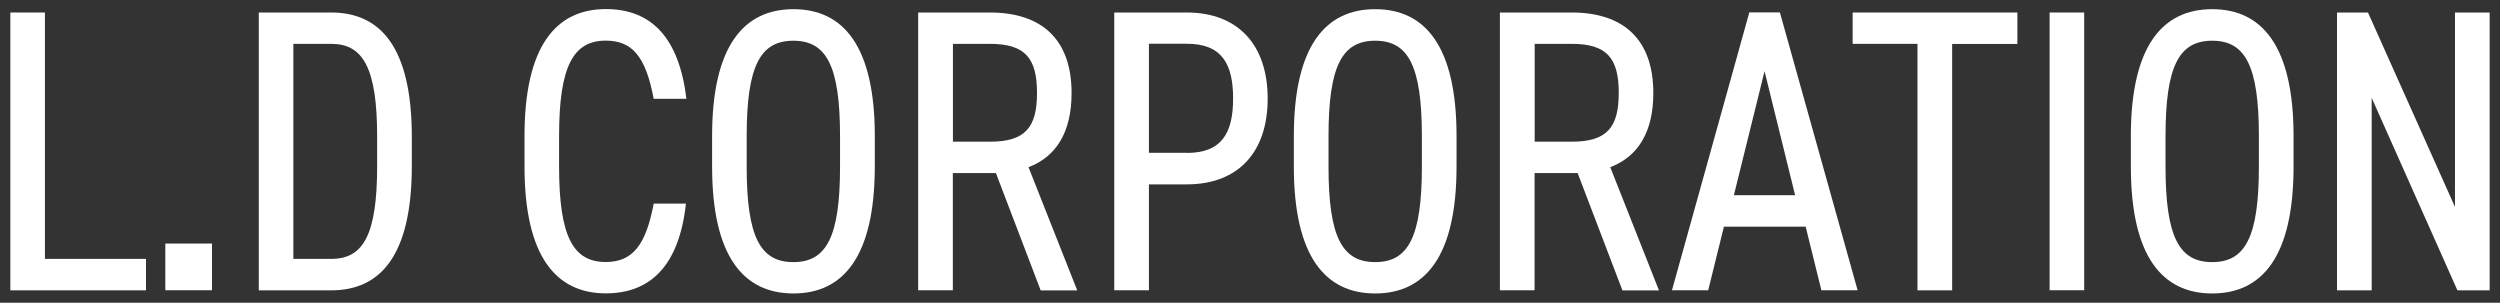
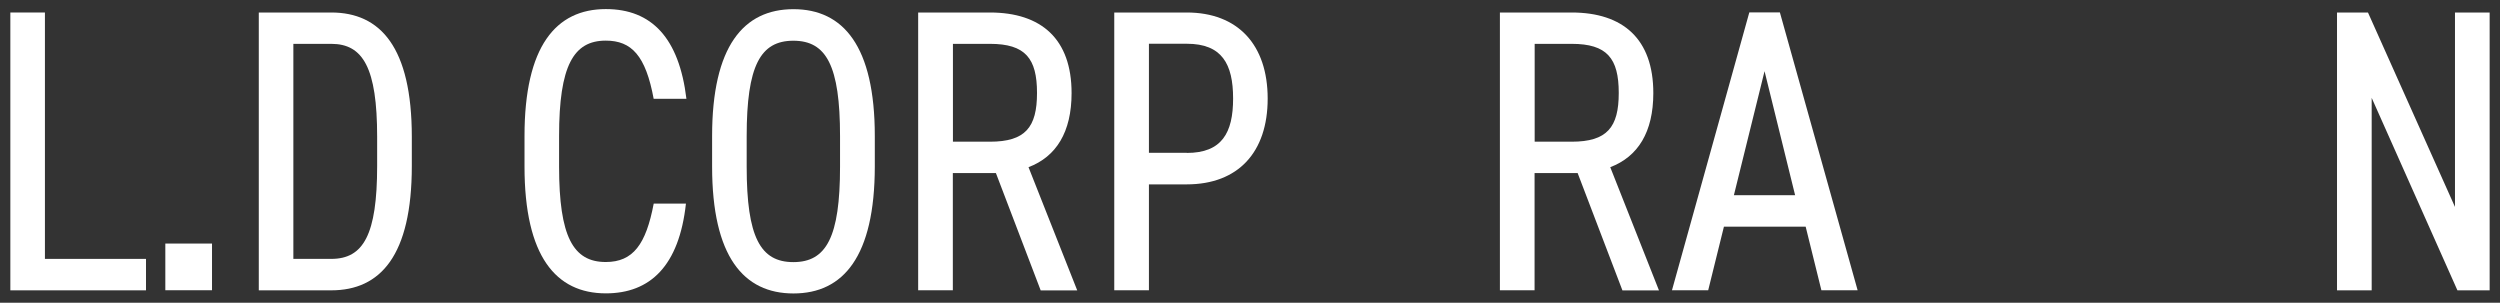
<svg xmlns="http://www.w3.org/2000/svg" version="1.0" id="レイヤー_1" x="0px" y="0px" width="256px" height="31px" viewBox="0 0 256 31" enable-background="new 0 0 256 31" xml:space="preserve">
  <rect x="0" y="0" width="256" height="31" fill="#333333" stroke="none" />
  <g>
    <path fill="#FFFFFF" d="M4.6,26.51h10.35v3.22H1.06V1.28H4.6V26.51z" />
    <path fill="#FFFFFF" d="M21.71,29.72h-4.78v-4.78h4.78V29.72z" />
    <path fill="#FFFFFF" d="M26.5,29.72V1.28h7.42c5.03,0,8.25,3.55,8.25,12.74v2.97c0,9.19-3.22,12.74-8.25,12.74H26.5z M38.62,16.98   v-2.97c0-7.05-1.44-9.52-4.7-9.52h-3.88v22.02h3.88C37.22,26.51,38.62,24.03,38.62,16.98z" />
    <path fill="#FFFFFF" d="M66.94,10.14c-0.82-4.45-2.27-5.98-4.91-5.98c-3.3,0-4.78,2.56-4.78,9.77v3.13c0,7.17,1.44,9.77,4.78,9.77   c2.8,0,4.12-1.81,4.91-5.98h3.3c-0.7,6.39-3.67,9.19-8.2,9.19c-5.11,0-8.33-3.79-8.33-12.99v-3.13c0-9.19,3.22-12.99,8.33-12.99   c4.7,0,7.5,2.97,8.25,9.19H66.94z" />
    <path fill="#FFFFFF" d="M81.25,30.05c-5.11,0-8.33-3.79-8.33-12.99v-3.13c0-9.19,3.22-12.99,8.33-12.99s8.33,3.79,8.33,12.99v3.13   C89.57,26.26,86.36,30.05,81.25,30.05z M76.46,17.07c0,7.21,1.4,9.77,4.78,9.77s4.78-2.56,4.78-9.77v-3.13   c0-7.21-1.4-9.77-4.78-9.77s-4.78,2.56-4.78,9.77V17.07z" />
    <path fill="#FFFFFF" d="M106.56,29.72l-4.58-12h-4.41v12h-3.55V1.28h7.34c5.28,0,8.37,2.72,8.37,8.25c0,4-1.57,6.51-4.41,7.59   l4.99,12.62H106.56z M101.37,14.51c3.63,0,4.82-1.48,4.82-4.99c0-3.55-1.2-5.03-4.82-5.03h-3.79v10.02H101.37z" />
    <path fill="#FFFFFF" d="M117.65,18.88v10.84h-3.55V1.28h7.42c5.24,0,8.29,3.3,8.29,8.82c0,5.48-3.01,8.78-8.29,8.78H117.65z    M121.53,15.66c3.59,0,4.74-2.06,4.74-5.57c0-3.55-1.15-5.61-4.74-5.61h-3.88v11.17H121.53z" />
-     <path fill="#FFFFFF" d="M140.82,30.05c-5.11,0-8.33-3.79-8.33-12.99v-3.13c0-9.19,3.22-12.99,8.33-12.99s8.33,3.79,8.33,12.99v3.13   C149.15,26.26,145.93,30.05,140.82,30.05z M136.04,17.07c0,7.21,1.4,9.77,4.78,9.77s4.78-2.56,4.78-9.77v-3.13   c0-7.21-1.4-9.77-4.78-9.77s-4.78,2.56-4.78,9.77V17.07z" />
    <path fill="#FFFFFF" d="M166.13,29.72l-4.58-12h-4.41v12h-3.55V1.28h7.34c5.28,0,8.37,2.72,8.37,8.25c0,4-1.57,6.51-4.41,7.59   l4.99,12.62H166.13z M160.94,14.51c3.63,0,4.82-1.48,4.82-4.99c0-3.55-1.2-5.03-4.82-5.03h-3.79v10.02H160.94z" />
    <path fill="#FFFFFF" d="M171.21,29.72l7.92-28.45h3.13l7.96,28.45h-3.71l-1.61-6.51h-8.37l-1.61,6.51H171.21z M177.55,19.99h6.27   l-3.13-12.7L177.55,19.99z" />
-     <path fill="#FFFFFF" d="M206.58,1.28v3.22h-6.68v25.23h-3.55V4.49h-6.64V1.28H206.58z" />
-     <path fill="#FFFFFF" d="M213.42,29.72h-3.54V1.28h3.54V29.72z" />
-     <path fill="#FFFFFF" d="M226.53,30.05c-5.11,0-8.33-3.79-8.33-12.99v-3.13c0-9.19,3.22-12.99,8.33-12.99s8.33,3.79,8.33,12.99v3.13   C234.86,26.26,231.65,30.05,226.53,30.05z M221.75,17.07c0,7.21,1.4,9.77,4.78,9.77s4.78-2.56,4.78-9.77v-3.13   c0-7.21-1.4-9.77-4.78-9.77s-4.78,2.56-4.78,9.77V17.07z" />
    <path fill="#FFFFFF" d="M254.94,1.28v28.45h-3.3l-8.78-19.71v19.71h-3.55V1.28h3.17l8.91,19.91V1.28H254.94z" />
  </g>
  <g>
</g>
  <g>
</g>
  <g>
</g>
  <g>
</g>
  <g>
</g>
  <g>
</g>
  <g>
</g>
  <g>
</g>
  <g>
</g>
  <g>
</g>
  <g>
</g>
  <g>
</g>
  <g>
</g>
  <g>
</g>
  <g>
</g>
</svg>